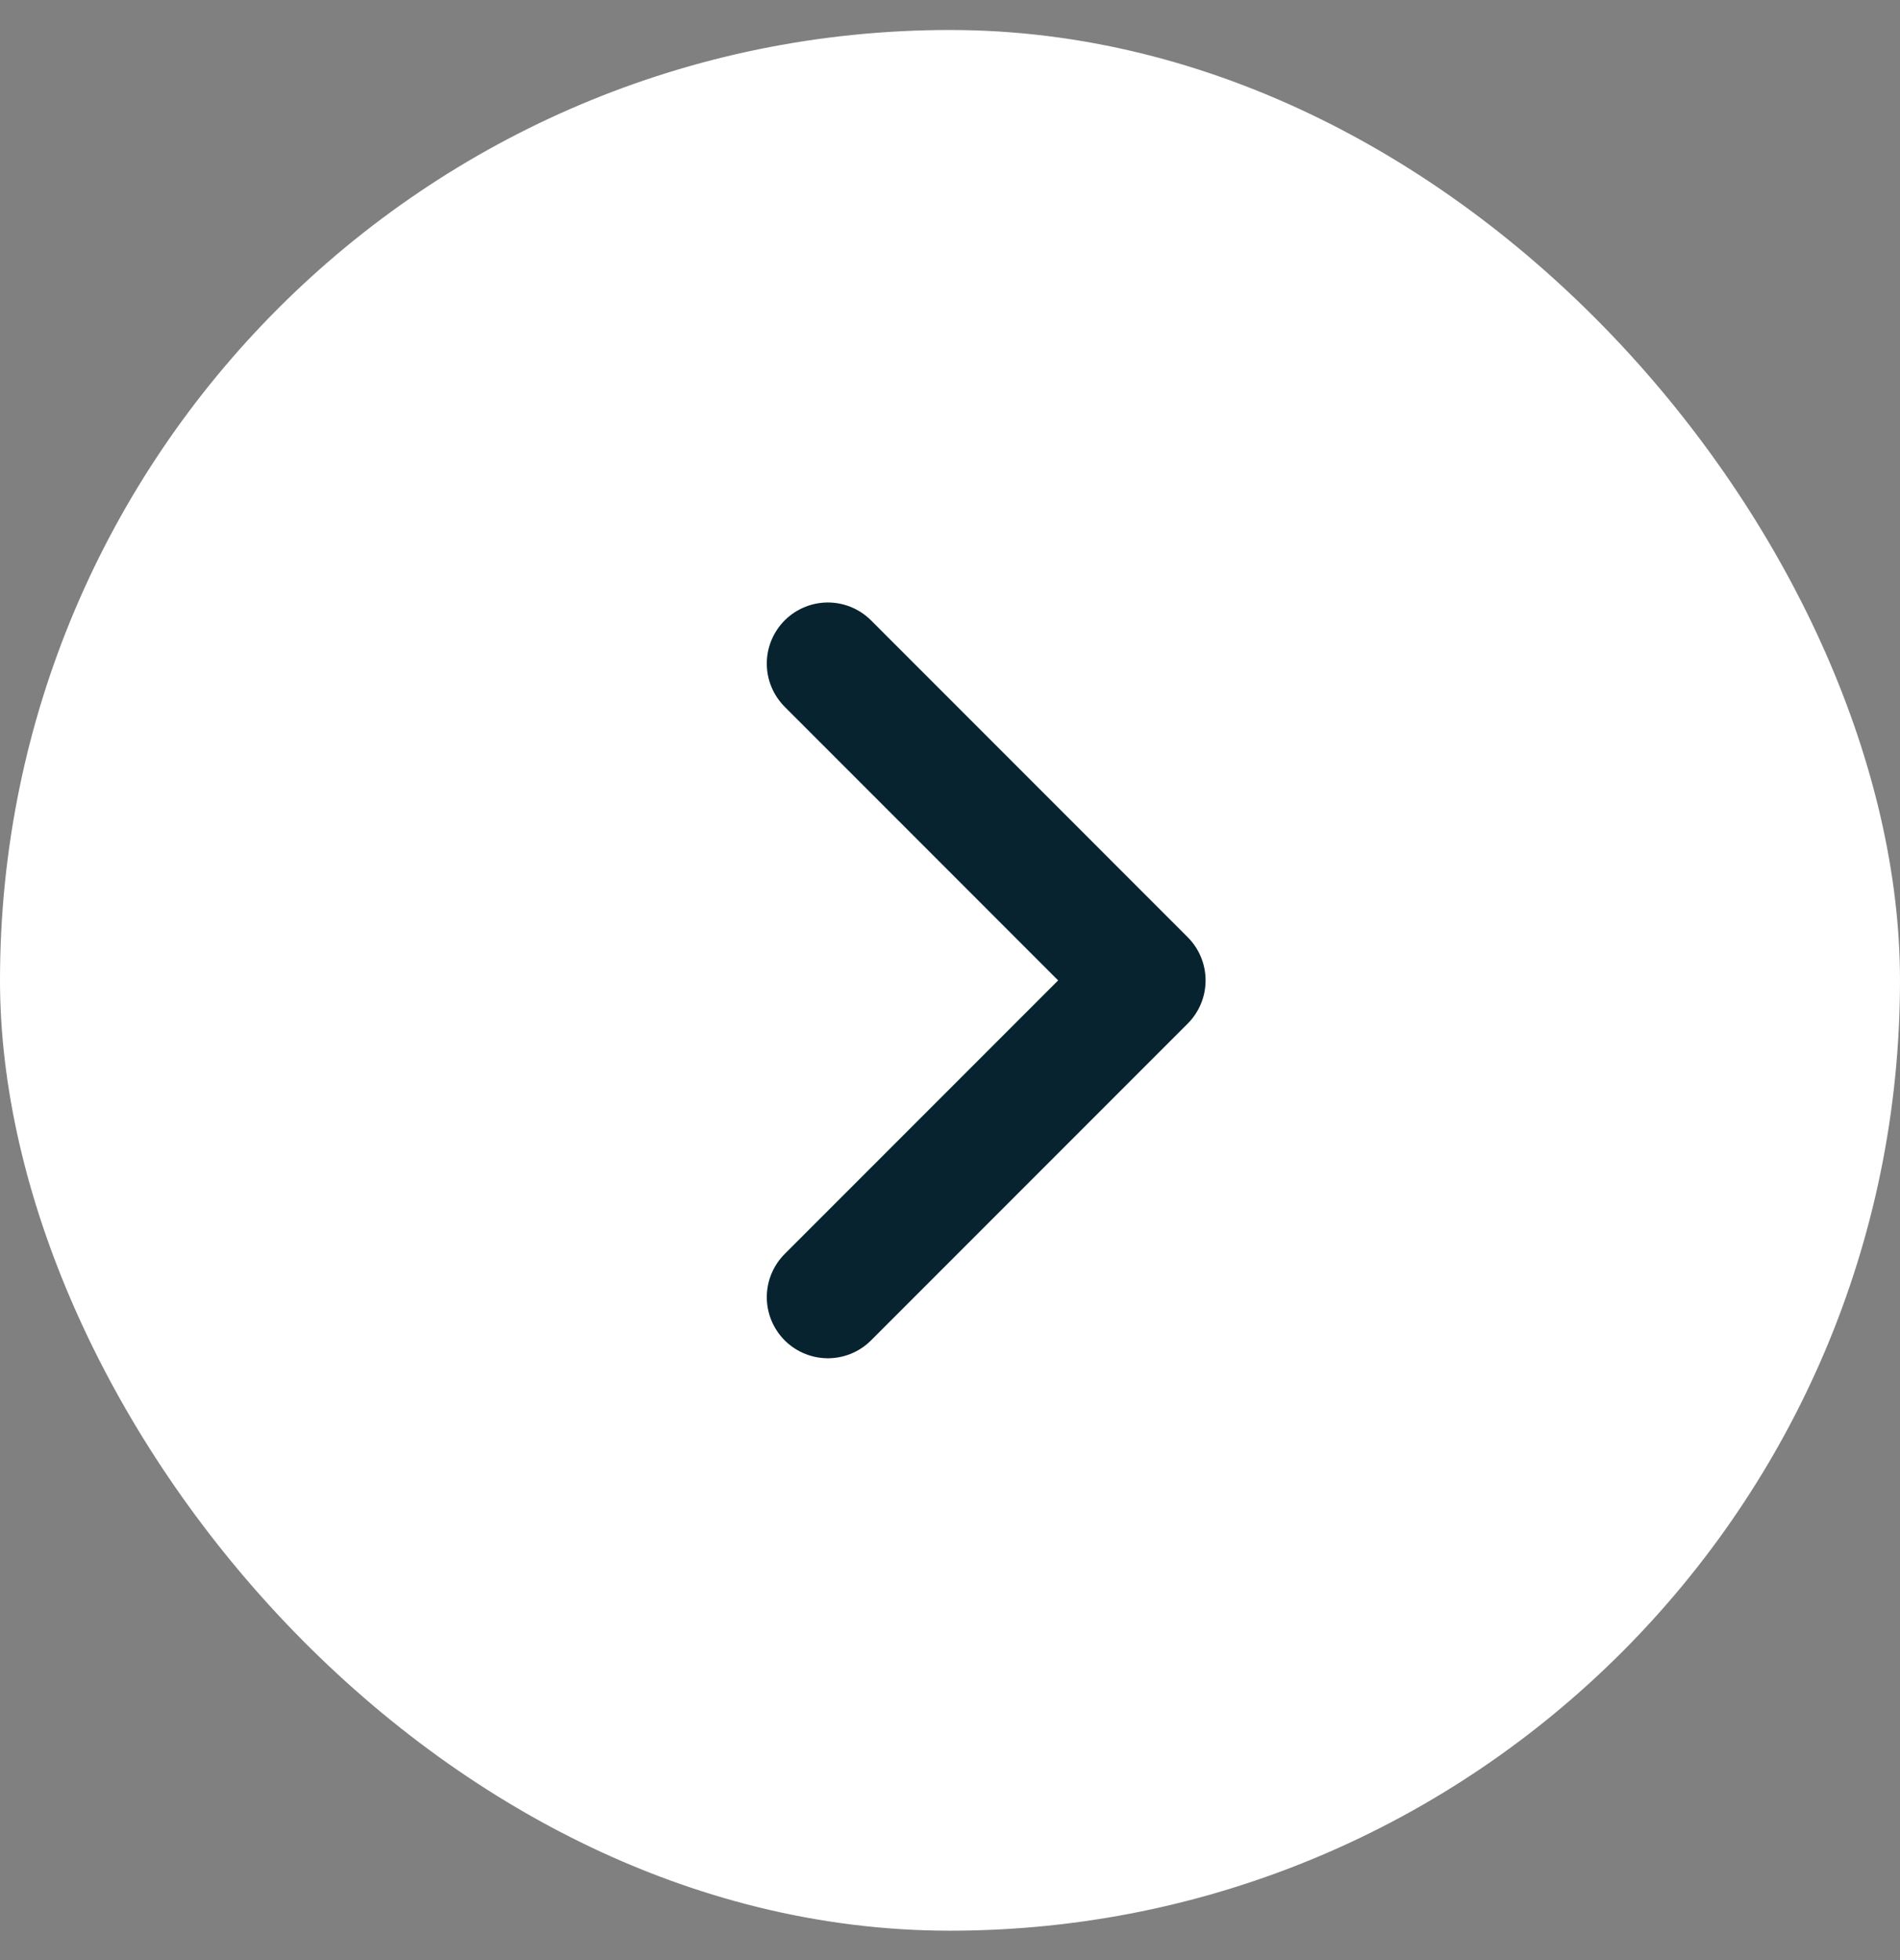
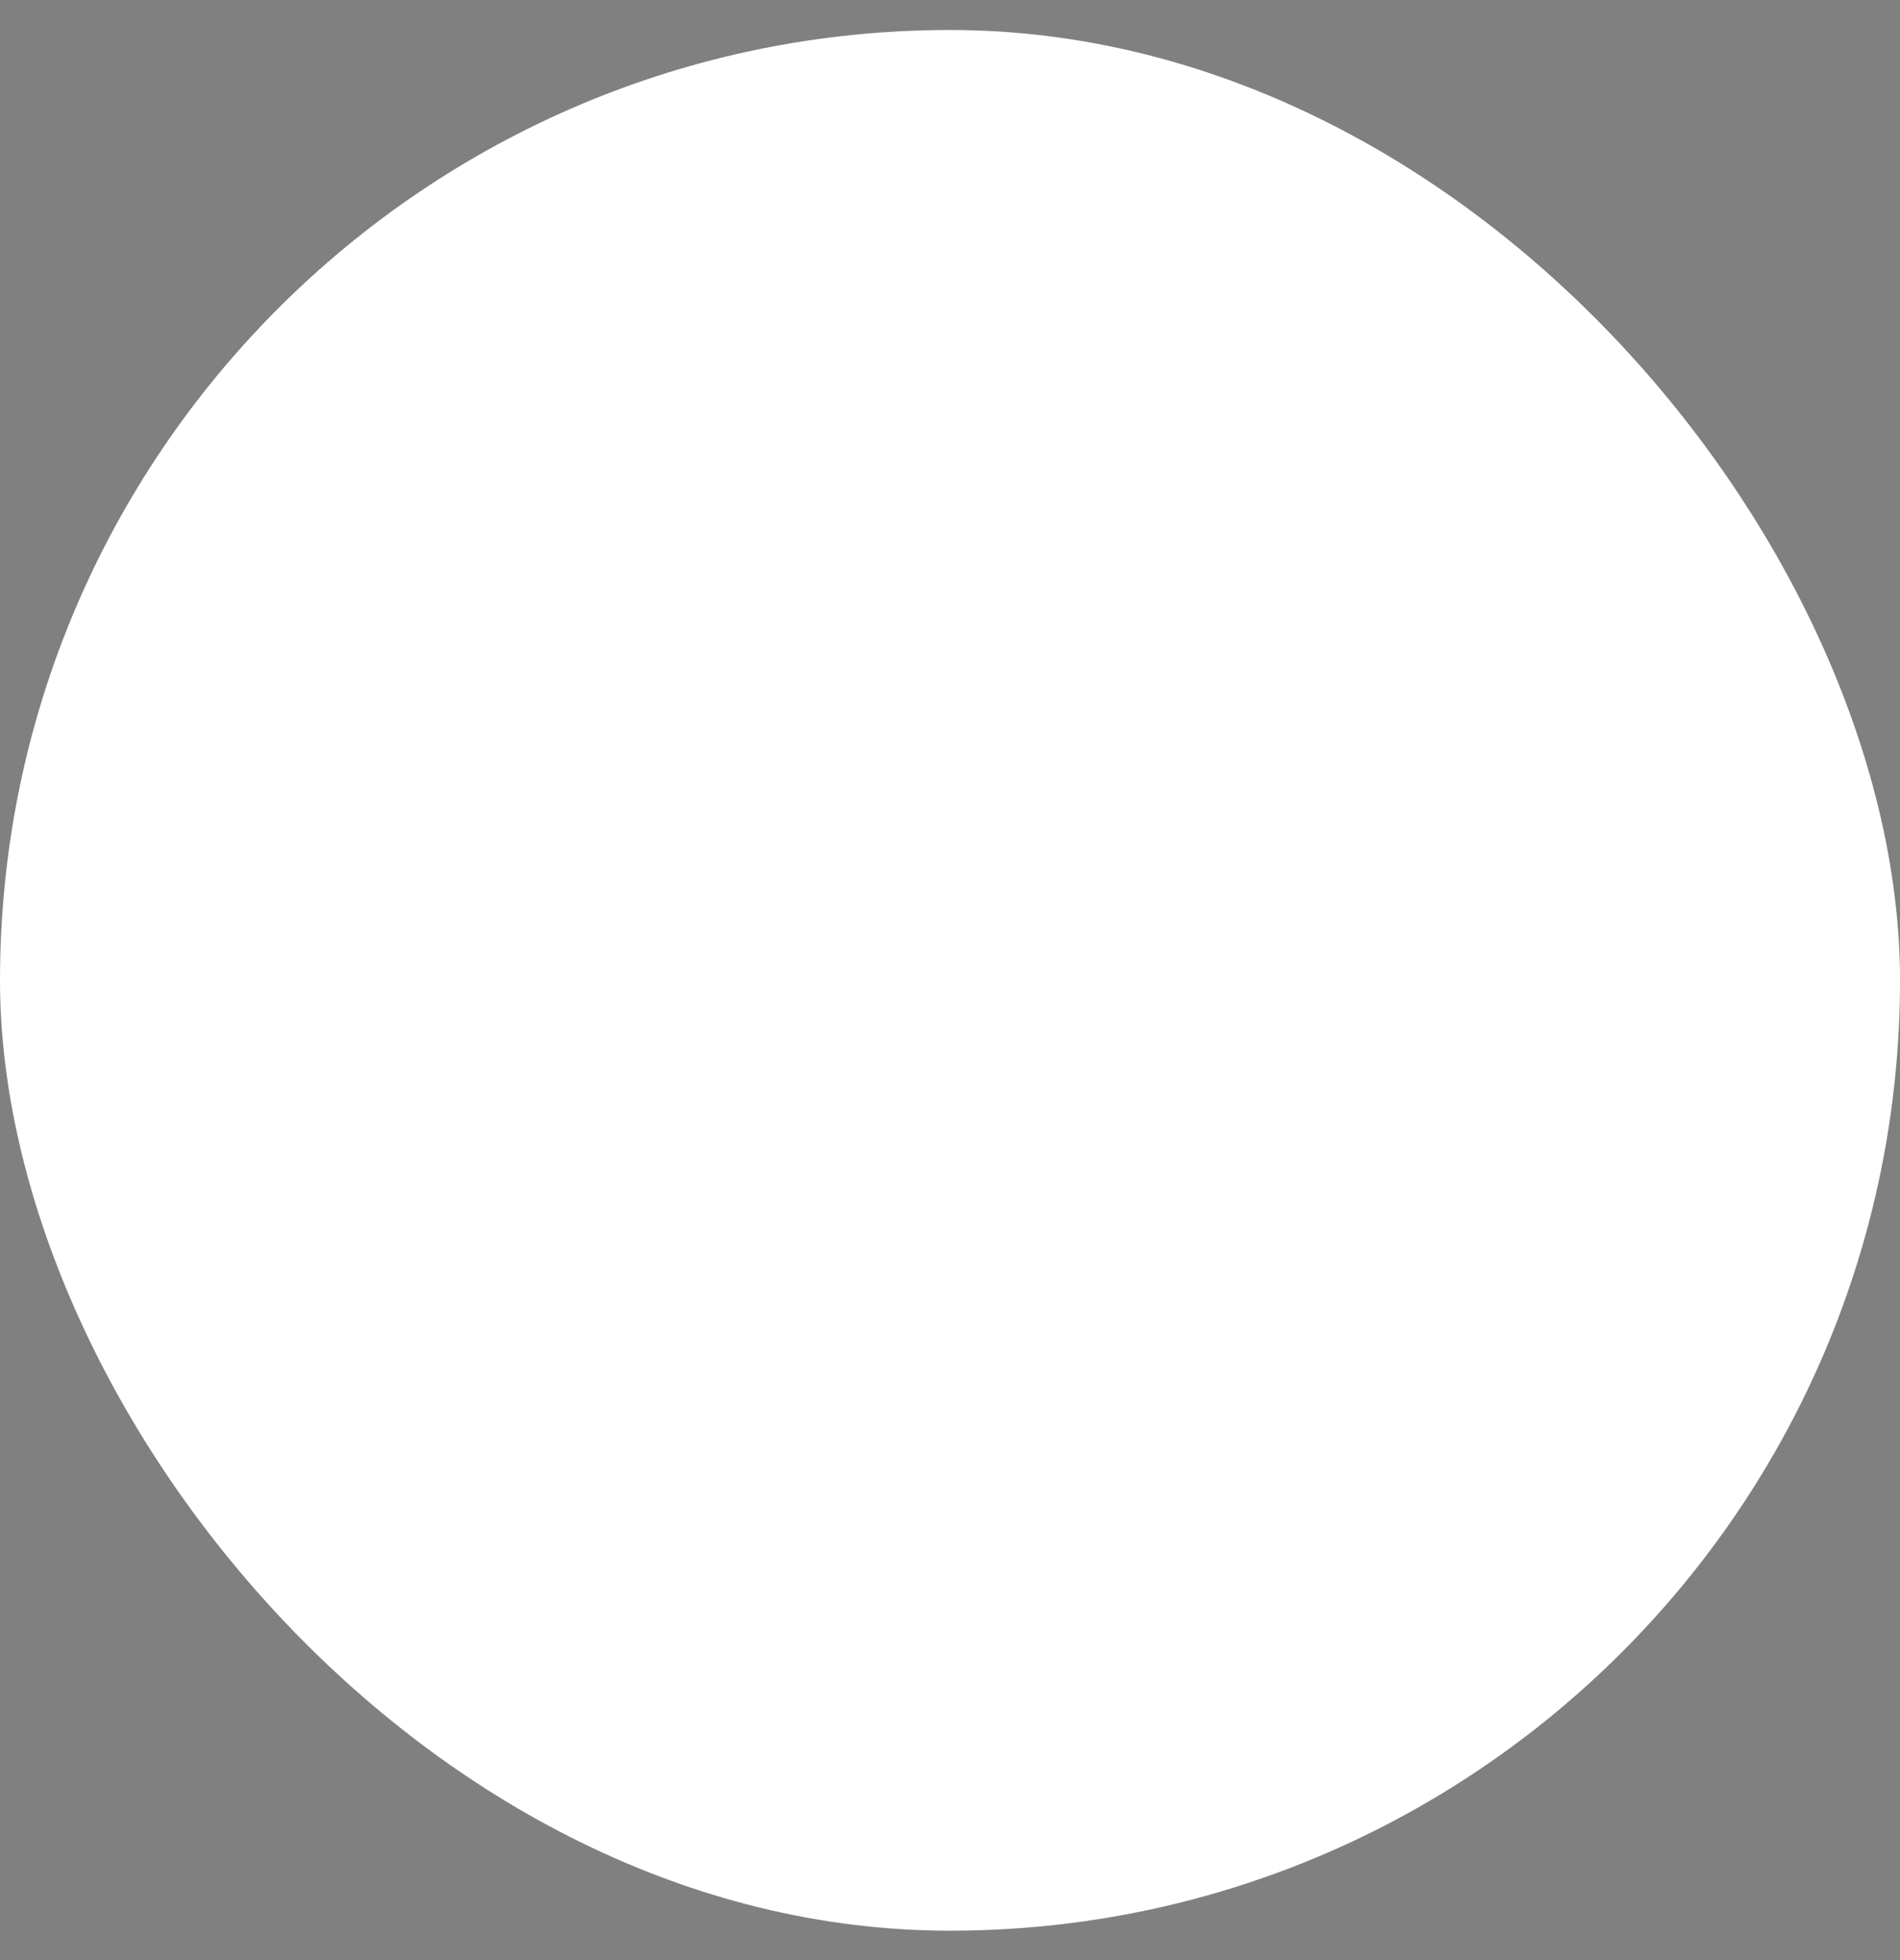
<svg xmlns="http://www.w3.org/2000/svg" width="32" height="33" viewBox="0 0 32 33" fill="none">
  <rect x="0" y="0" width="32" height="33" fill="#808080" stroke="none" />
  <rect y="0.505" width="32" height="32" rx="16" fill="white" />
-   <path d="M13.943 21.839L19.276 16.506L13.943 11.172" stroke="#07232F" stroke-width="2.057" stroke-linecap="round" stroke-linejoin="round" />
</svg>